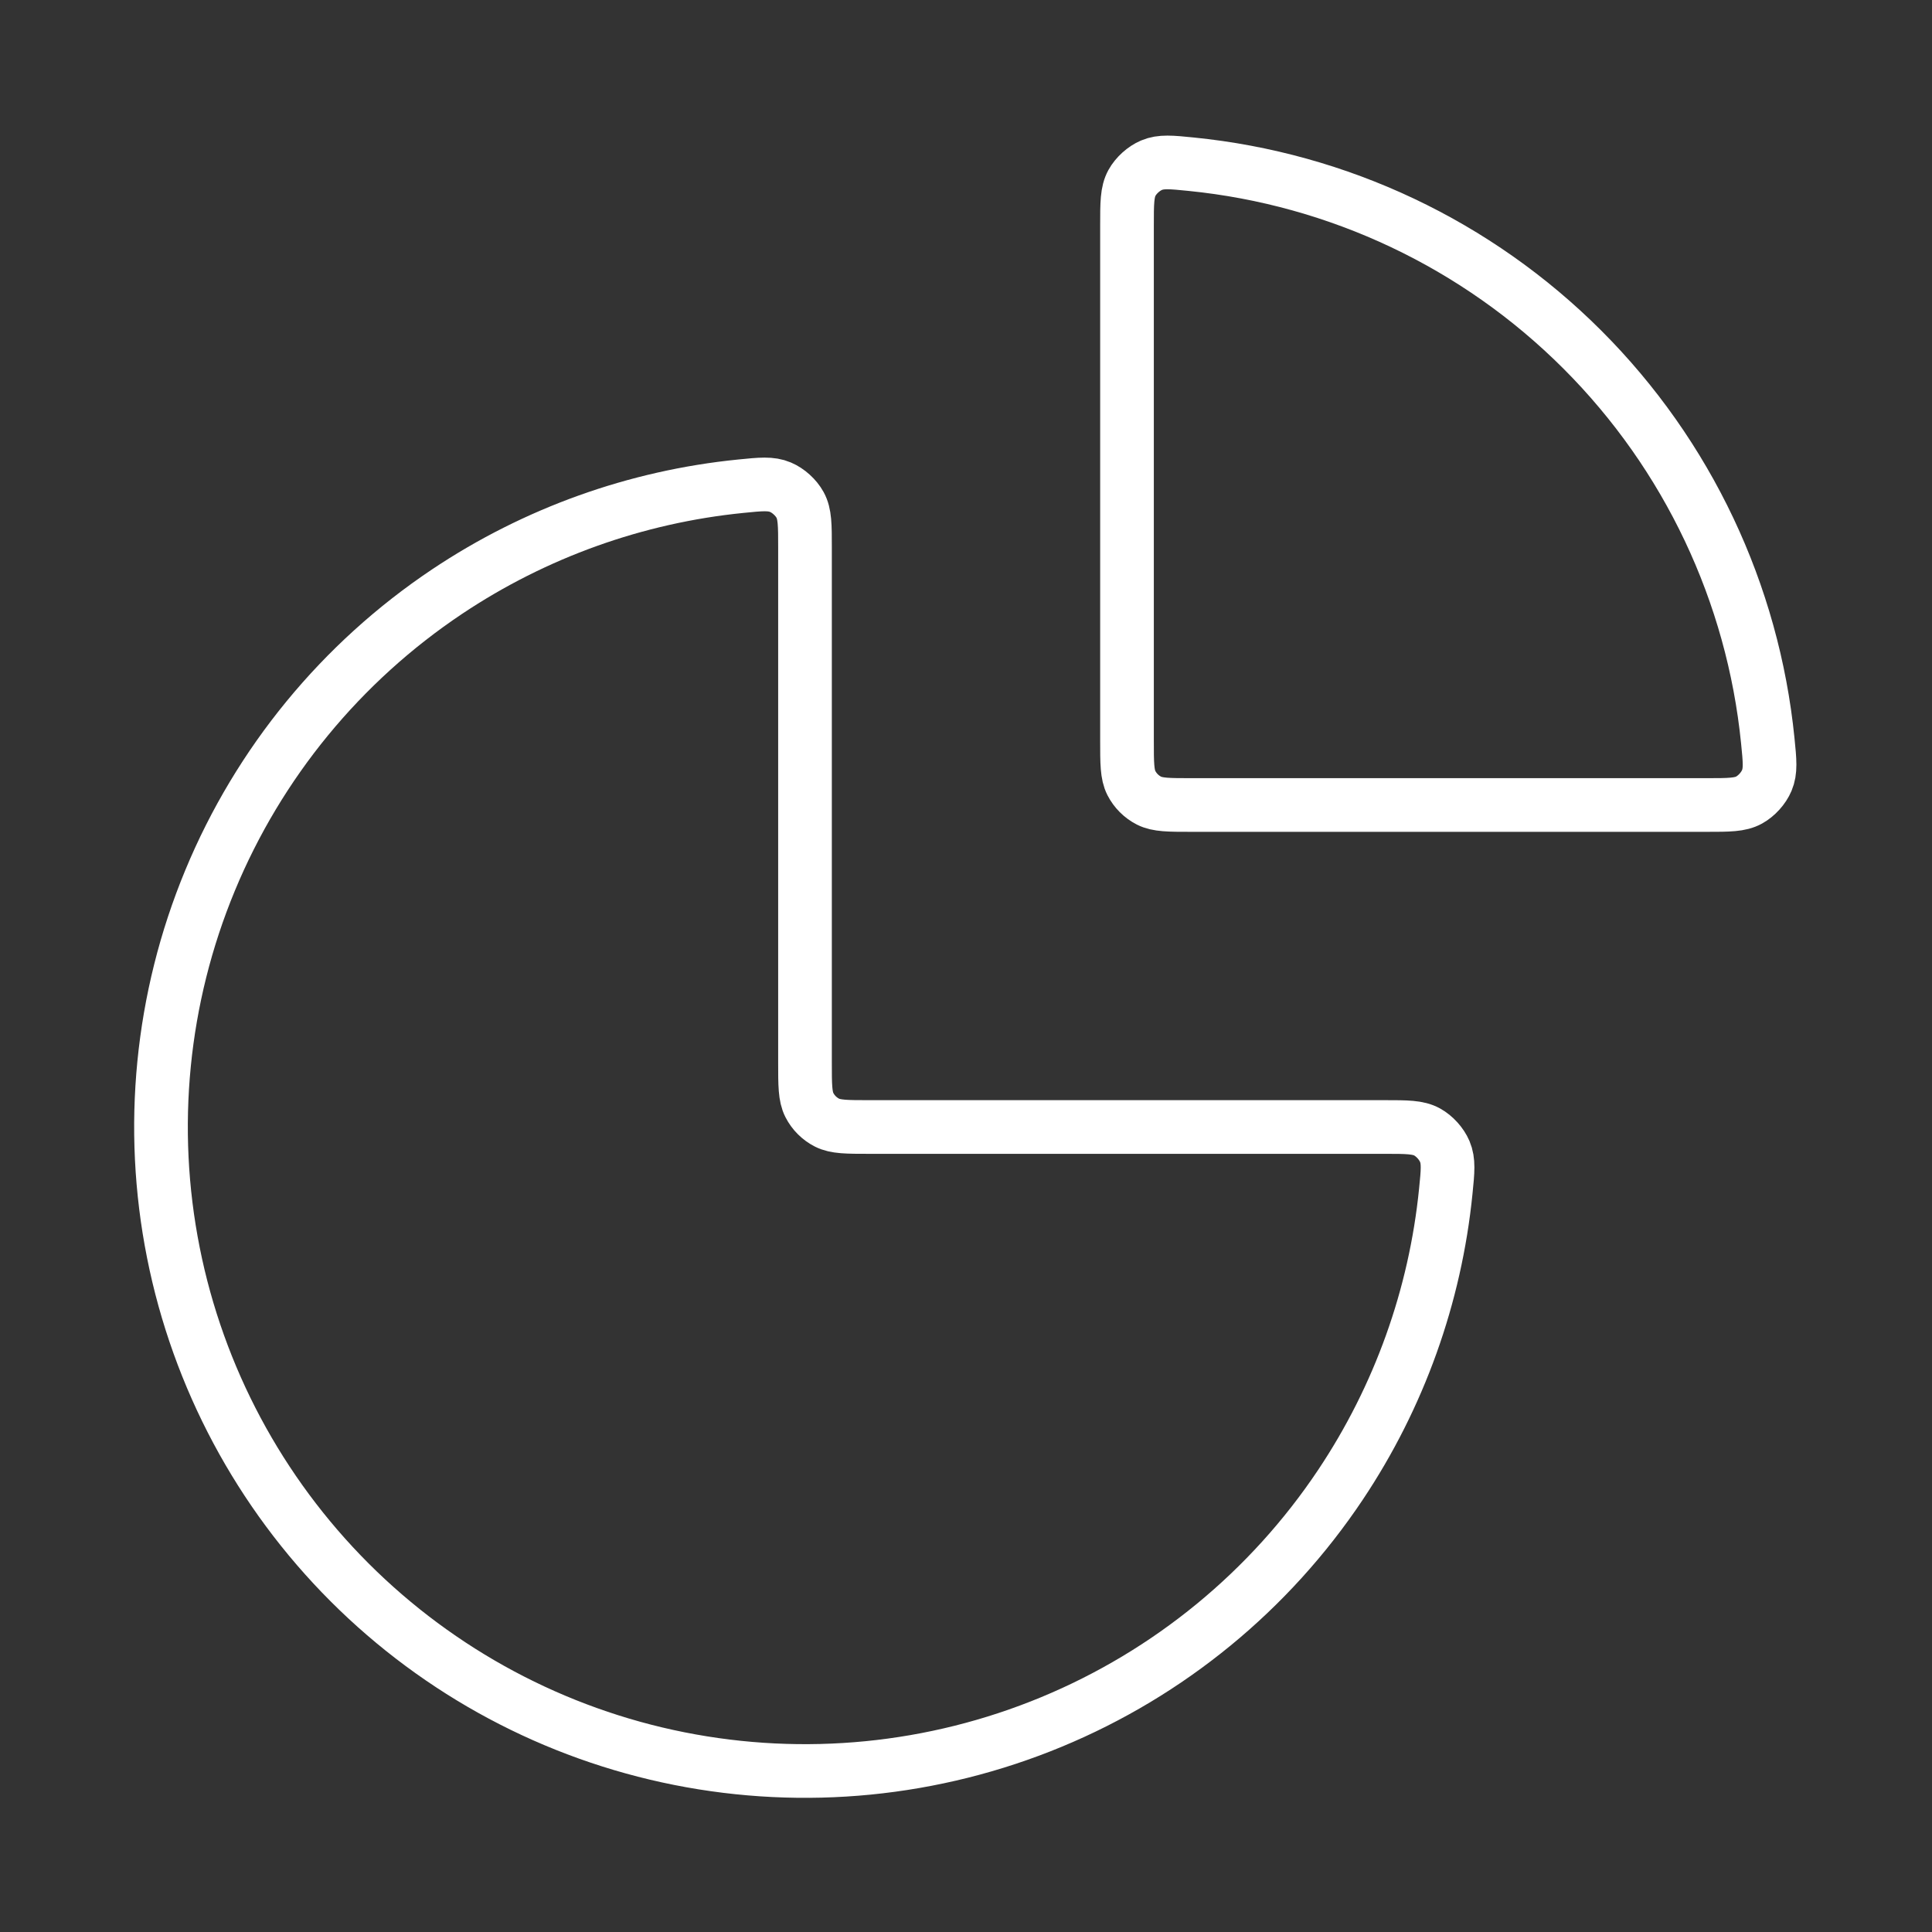
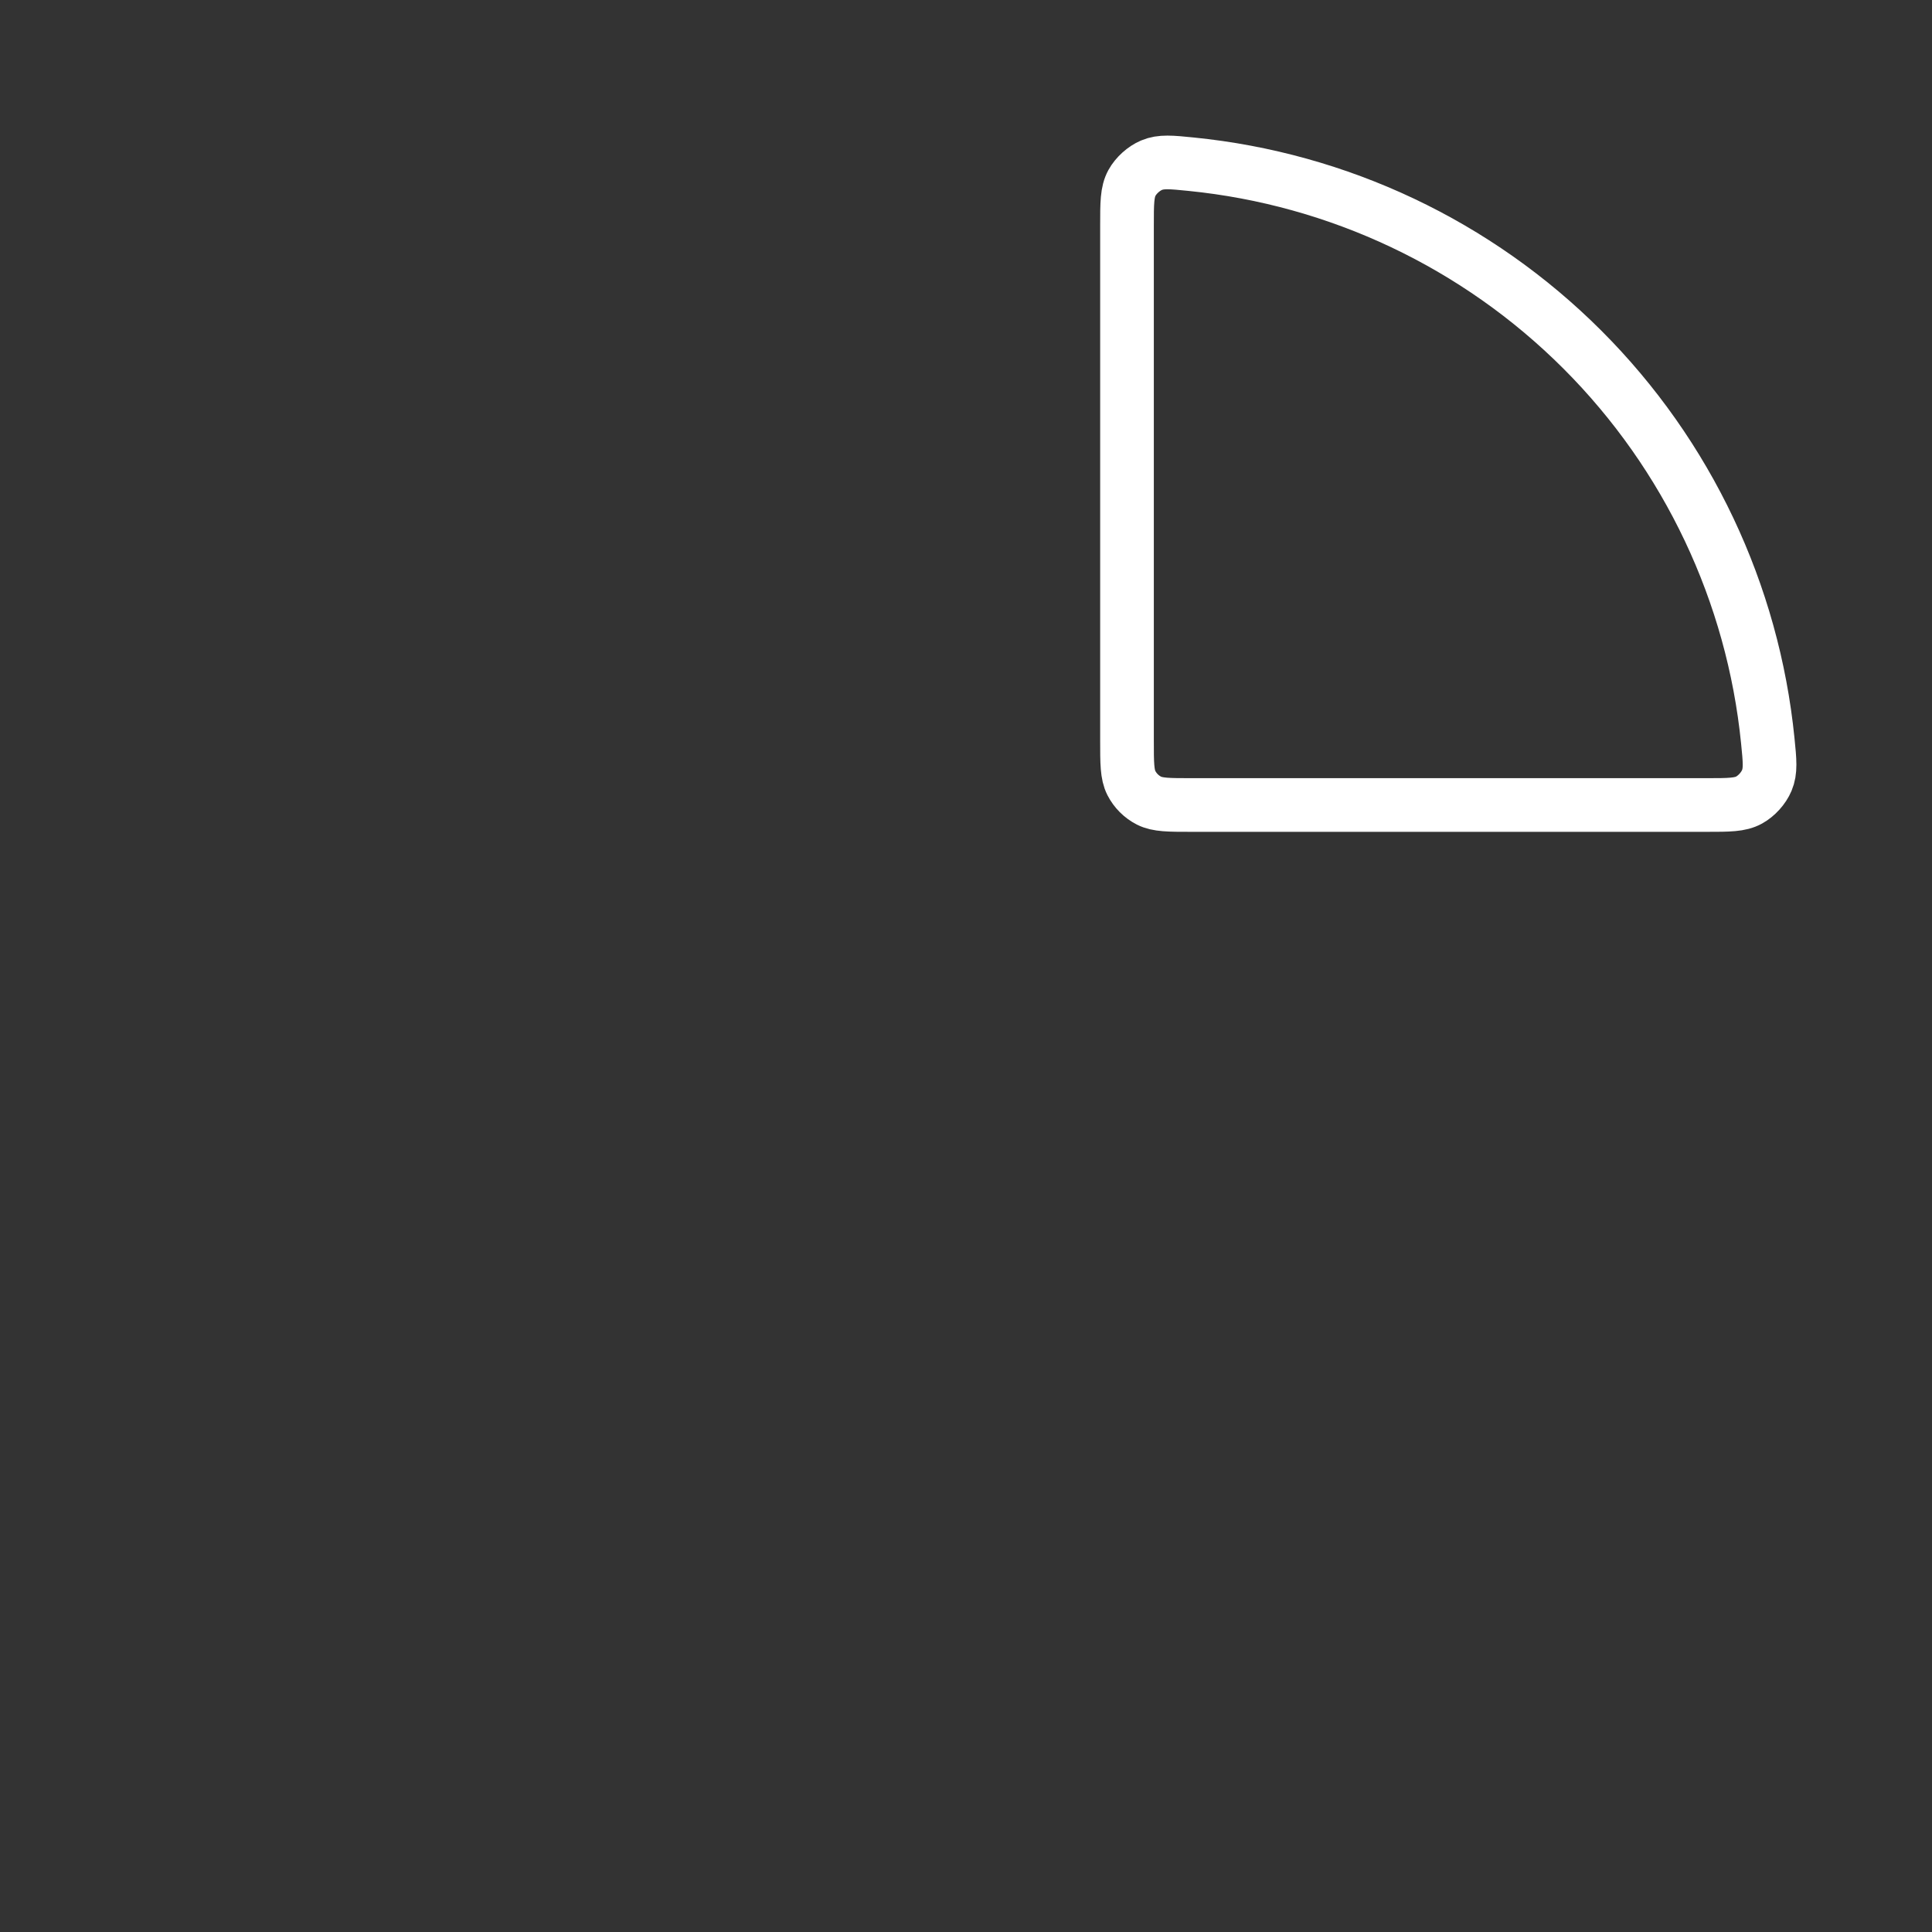
<svg xmlns="http://www.w3.org/2000/svg" width="72" height="72" viewBox="0 0 72 72" fill="none">
  <rect x="0" y="0" width="72" height="72" fill="#333333" stroke="none" />
-   <path d="M51.6 42C52.431 42 52.846 42 53.183 42.184C53.461 42.337 53.72 42.623 53.843 42.914C53.993 43.268 53.956 43.644 53.88 44.396C53.489 48.296 52.147 52.054 49.955 55.334C47.318 59.281 43.57 62.357 39.184 64.173C34.799 65.99 29.973 66.465 25.318 65.539C20.662 64.613 16.386 62.327 13.029 58.971C9.673 55.614 7.387 51.338 6.461 46.682C5.535 42.027 6.01 37.201 7.827 32.816C9.643 28.43 12.72 24.682 16.666 22.045C19.946 19.854 23.704 18.511 27.604 18.12C28.356 18.044 28.732 18.007 29.086 18.157C29.378 18.28 29.663 18.539 29.816 18.817C30 19.154 30 19.569 30 20.4V39.6C30 40.44 30 40.86 30.163 41.181C30.307 41.463 30.537 41.693 30.819 41.837C31.14 42 31.56 42 32.4 42H51.6Z" stroke="#FFFFFF" stroke-width="2" stroke-linecap="round" stroke-linejoin="round" />
  <path d="M42 8.4C42 7.569 42 7.154 42.184 6.817C42.337 6.539 42.623 6.28 42.914 6.157C43.268 6.007 43.644 6.044 44.396 6.12C49.881 6.67 55.038 9.097 58.971 13.03C62.903 16.962 65.33 22.119 65.88 27.604C65.956 28.356 65.993 28.732 65.843 29.086C65.72 29.378 65.461 29.663 65.183 29.816C64.847 30 64.431 30 63.6 30L44.4 30C43.56 30 43.14 30 42.819 29.837C42.537 29.693 42.307 29.463 42.163 29.181C42 28.86 42 28.44 42 27.6V8.4Z" stroke="#FFFFFF" stroke-width="2" stroke-linecap="round" stroke-linejoin="round" />
</svg>